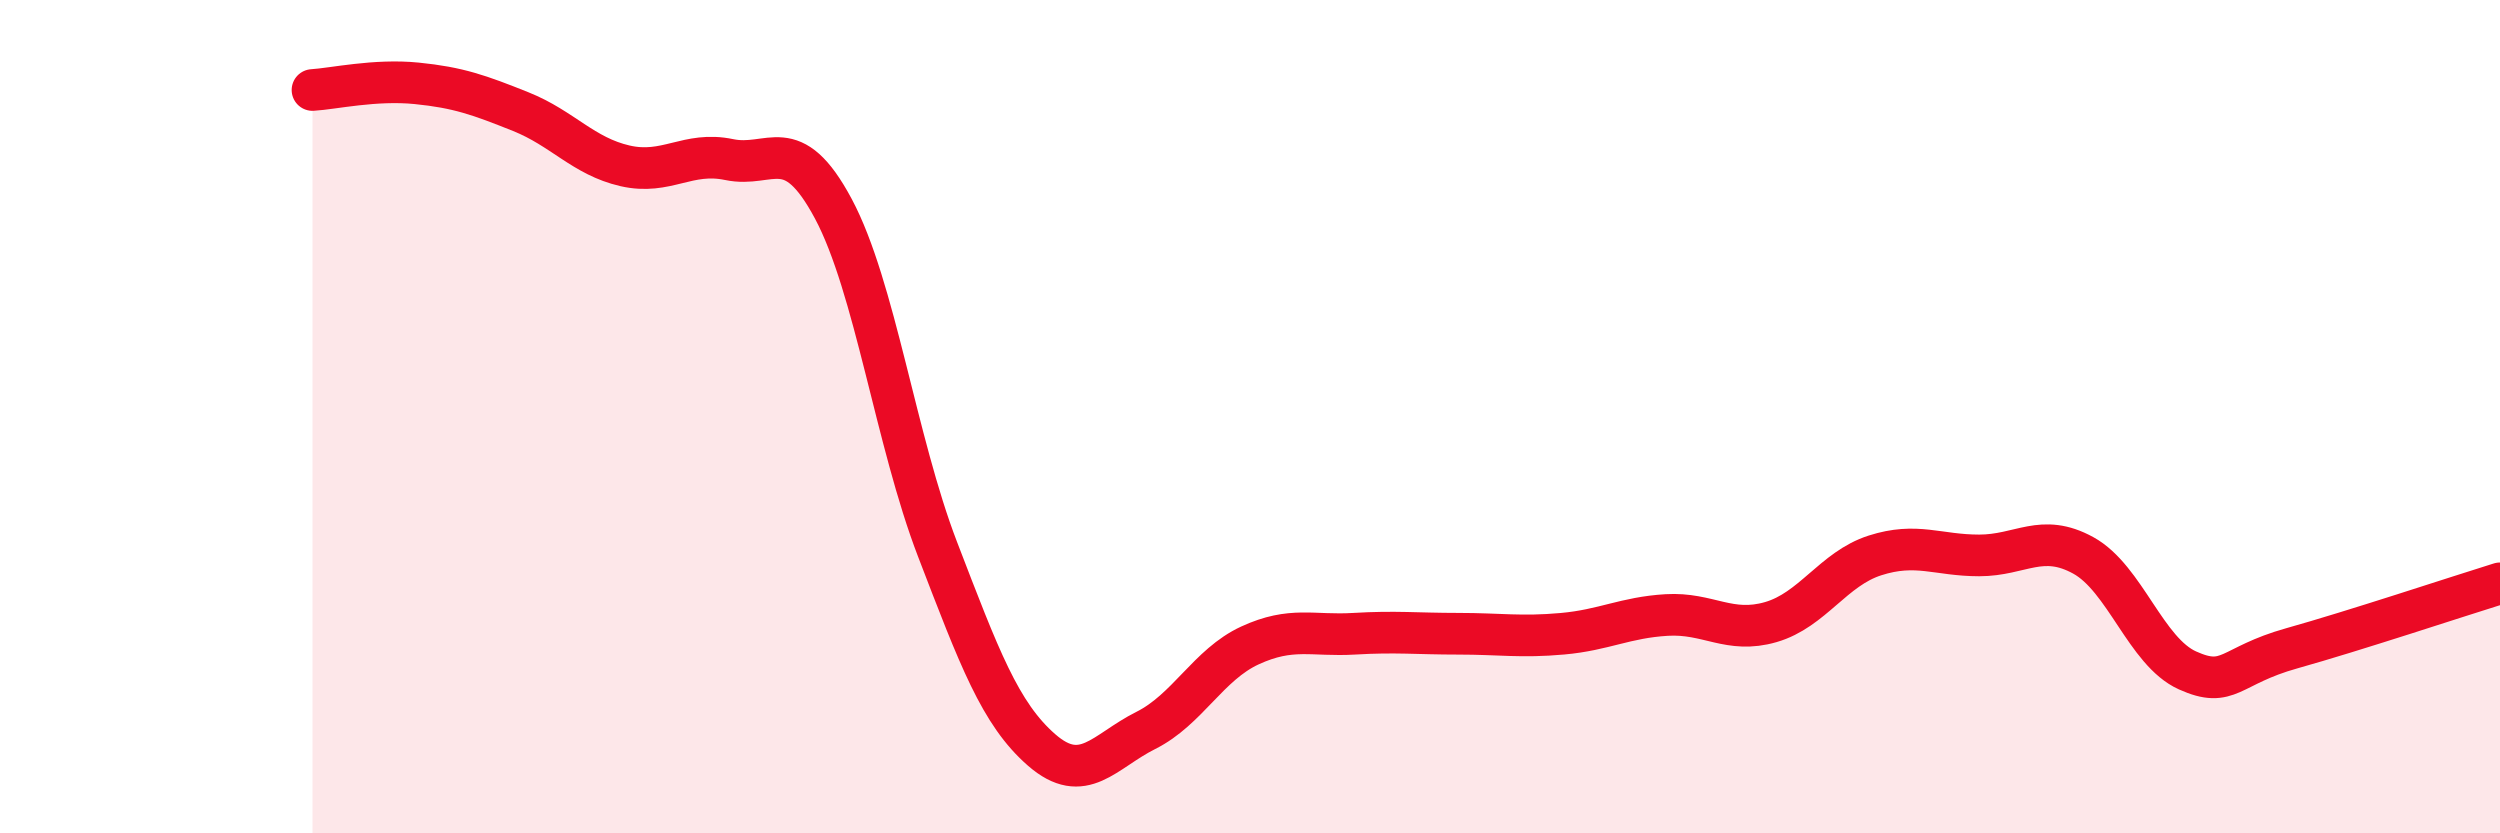
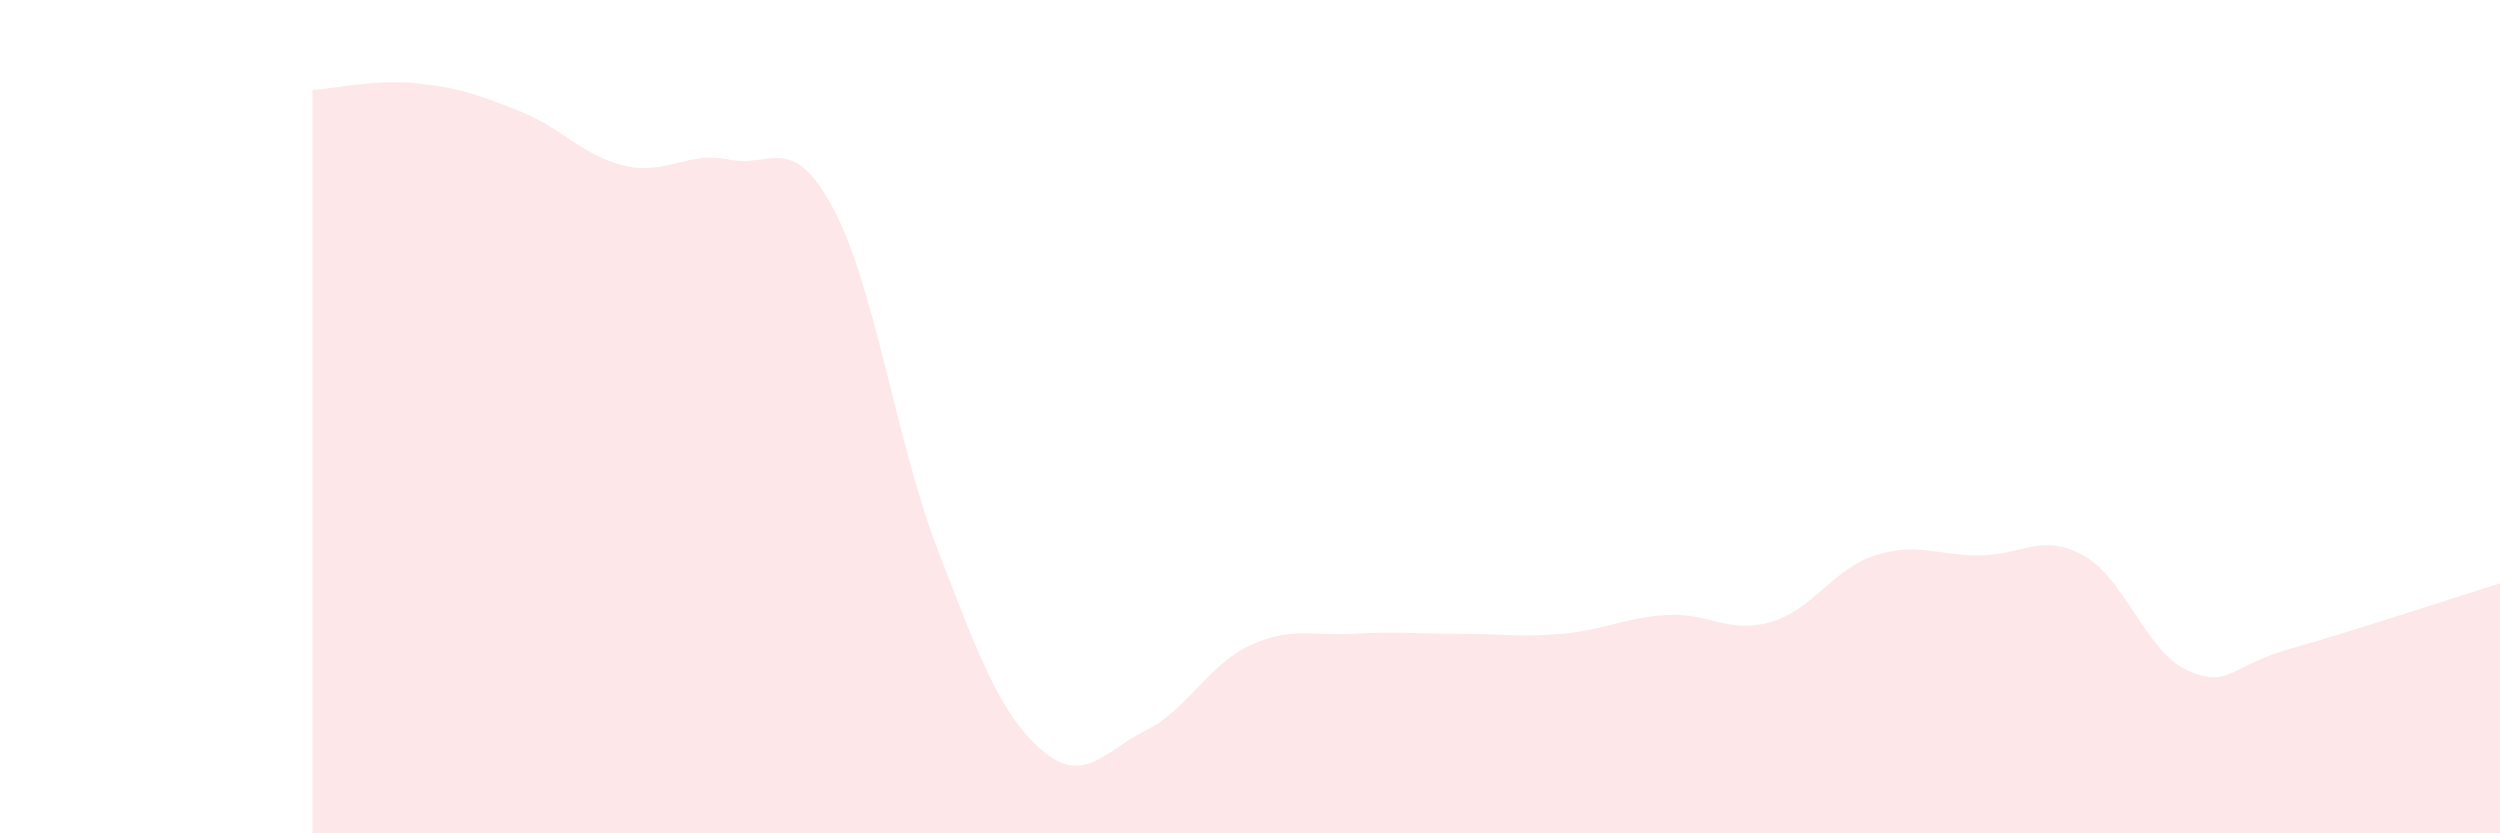
<svg xmlns="http://www.w3.org/2000/svg" width="60" height="20" viewBox="0 0 60 20">
  <path d="M 7.5,2.16 C 8,2.13 9,1.9 10,2 C 11,2.1 11.5,2.28 12.5,2.68 C 13.5,3.08 14,3.75 15,3.98 C 16,4.21 16.5,3.62 17.5,3.83 C 18.5,4.04 19,3.14 20,5.01 C 21,6.88 21.5,10.58 22.5,13.18 C 23.5,15.78 24,17.13 25,18 C 26,18.87 26.5,18.03 27.5,17.53 C 28.5,17.03 29,15.95 30,15.49 C 31,15.03 31.5,15.27 32.5,15.21 C 33.5,15.15 34,15.21 35,15.21 C 36,15.21 36.5,15.3 37.5,15.21 C 38.5,15.12 39,14.82 40,14.76 C 41,14.7 41.5,15.22 42.5,14.93 C 43.5,14.64 44,13.65 45,13.33 C 46,13.01 46.5,13.33 47.5,13.33 C 48.5,13.33 49,12.78 50,13.33 C 51,13.88 51.5,15.64 52.5,16.09 C 53.5,16.54 53.5,15.98 55,15.56 C 56.5,15.14 59,14.31 60,14L60 20L7.5 20Z" fill="#EB0A25" opacity="0.1" stroke-linecap="round" stroke-linejoin="round" />
-   <path d="M 7.5,2.16 C 8,2.13 9,1.9 10,2 C 11,2.1 11.5,2.28 12.5,2.68 C 13.5,3.08 14,3.75 15,3.98 C 16,4.21 16.5,3.62 17.5,3.83 C 18.5,4.04 19,3.14 20,5.01 C 21,6.88 21.5,10.58 22.5,13.18 C 23.5,15.78 24,17.13 25,18 C 26,18.87 26.5,18.03 27.5,17.53 C 28.5,17.03 29,15.95 30,15.49 C 31,15.03 31.5,15.27 32.5,15.21 C 33.5,15.15 34,15.21 35,15.21 C 36,15.21 36.5,15.3 37.5,15.21 C 38.5,15.12 39,14.82 40,14.76 C 41,14.7 41.5,15.22 42.5,14.93 C 43.5,14.64 44,13.65 45,13.33 C 46,13.01 46.5,13.33 47.5,13.33 C 48.5,13.33 49,12.78 50,13.33 C 51,13.88 51.5,15.64 52.5,16.09 C 53.5,16.54 53.5,15.98 55,15.56 C 56.5,15.14 59,14.31 60,14" stroke="#EB0A25" stroke-width="1" fill="none" stroke-linecap="round" stroke-linejoin="round" />
</svg>